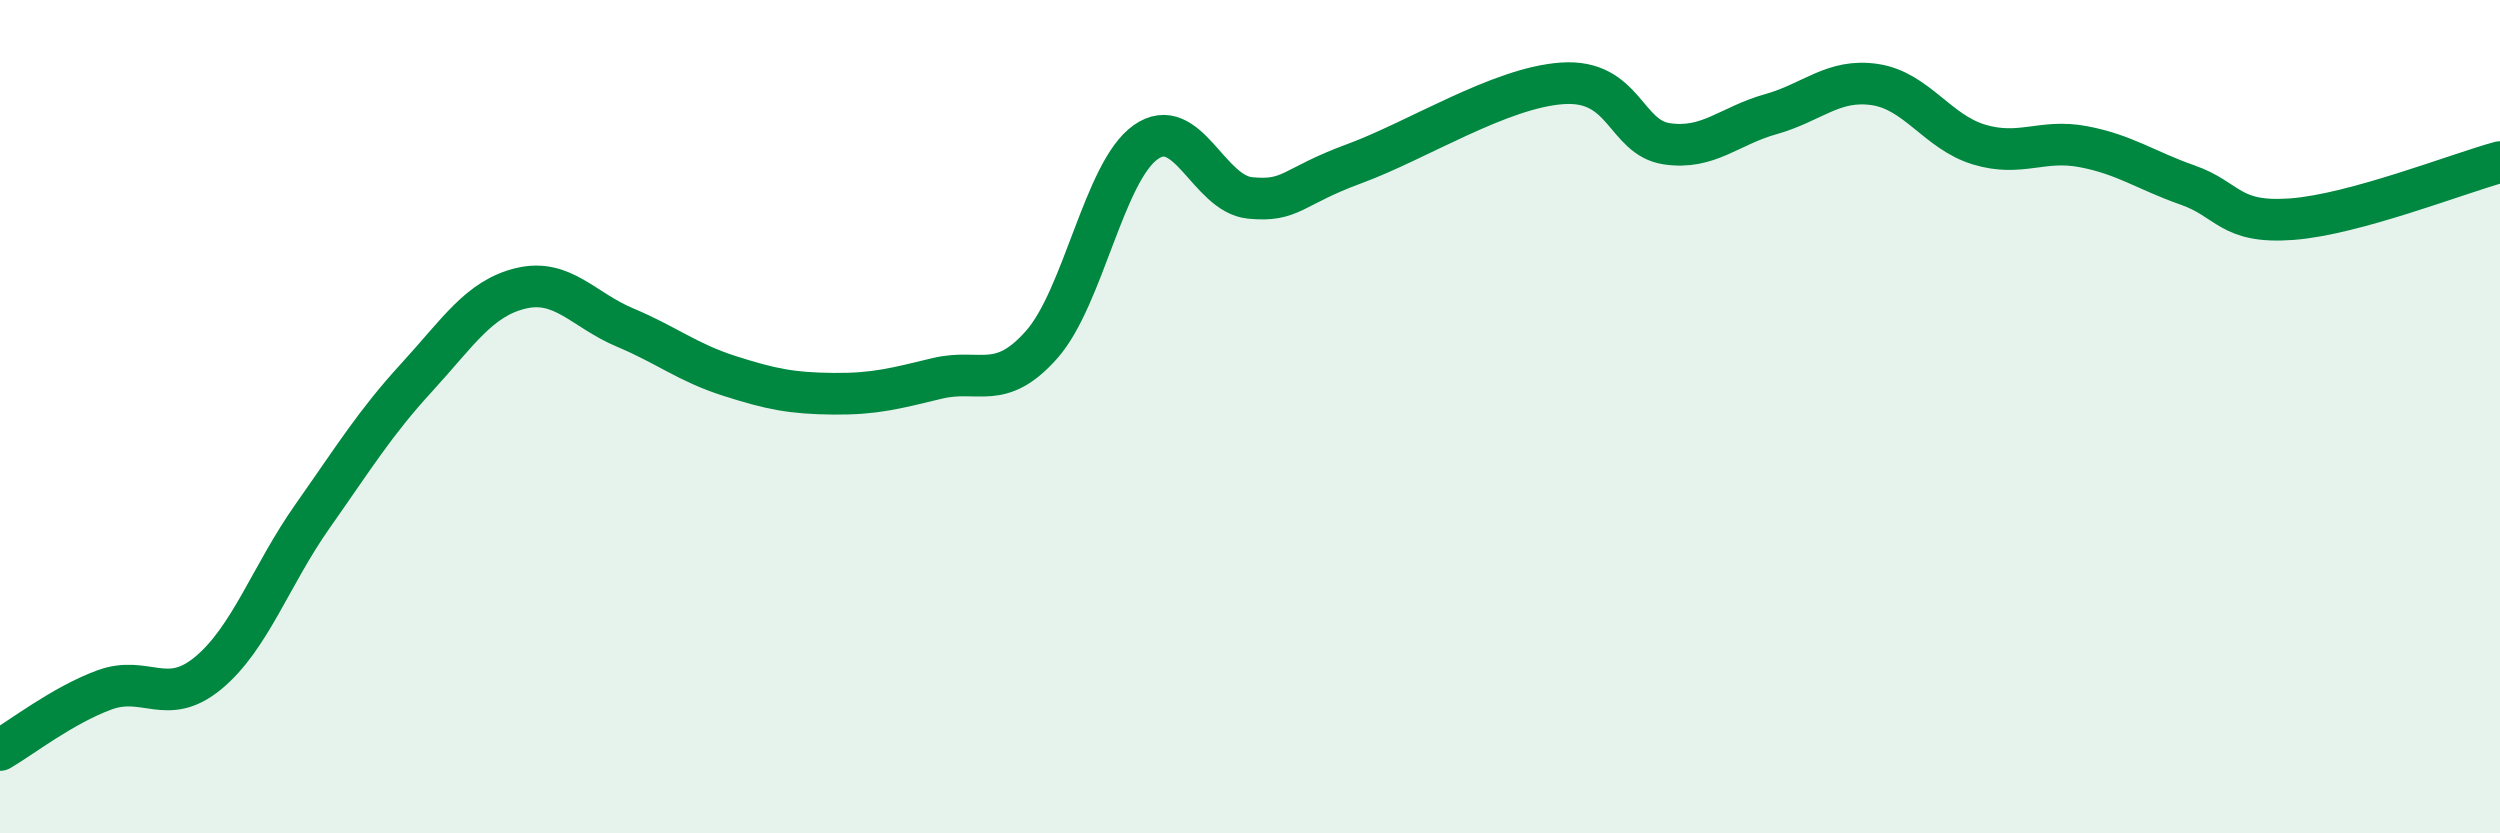
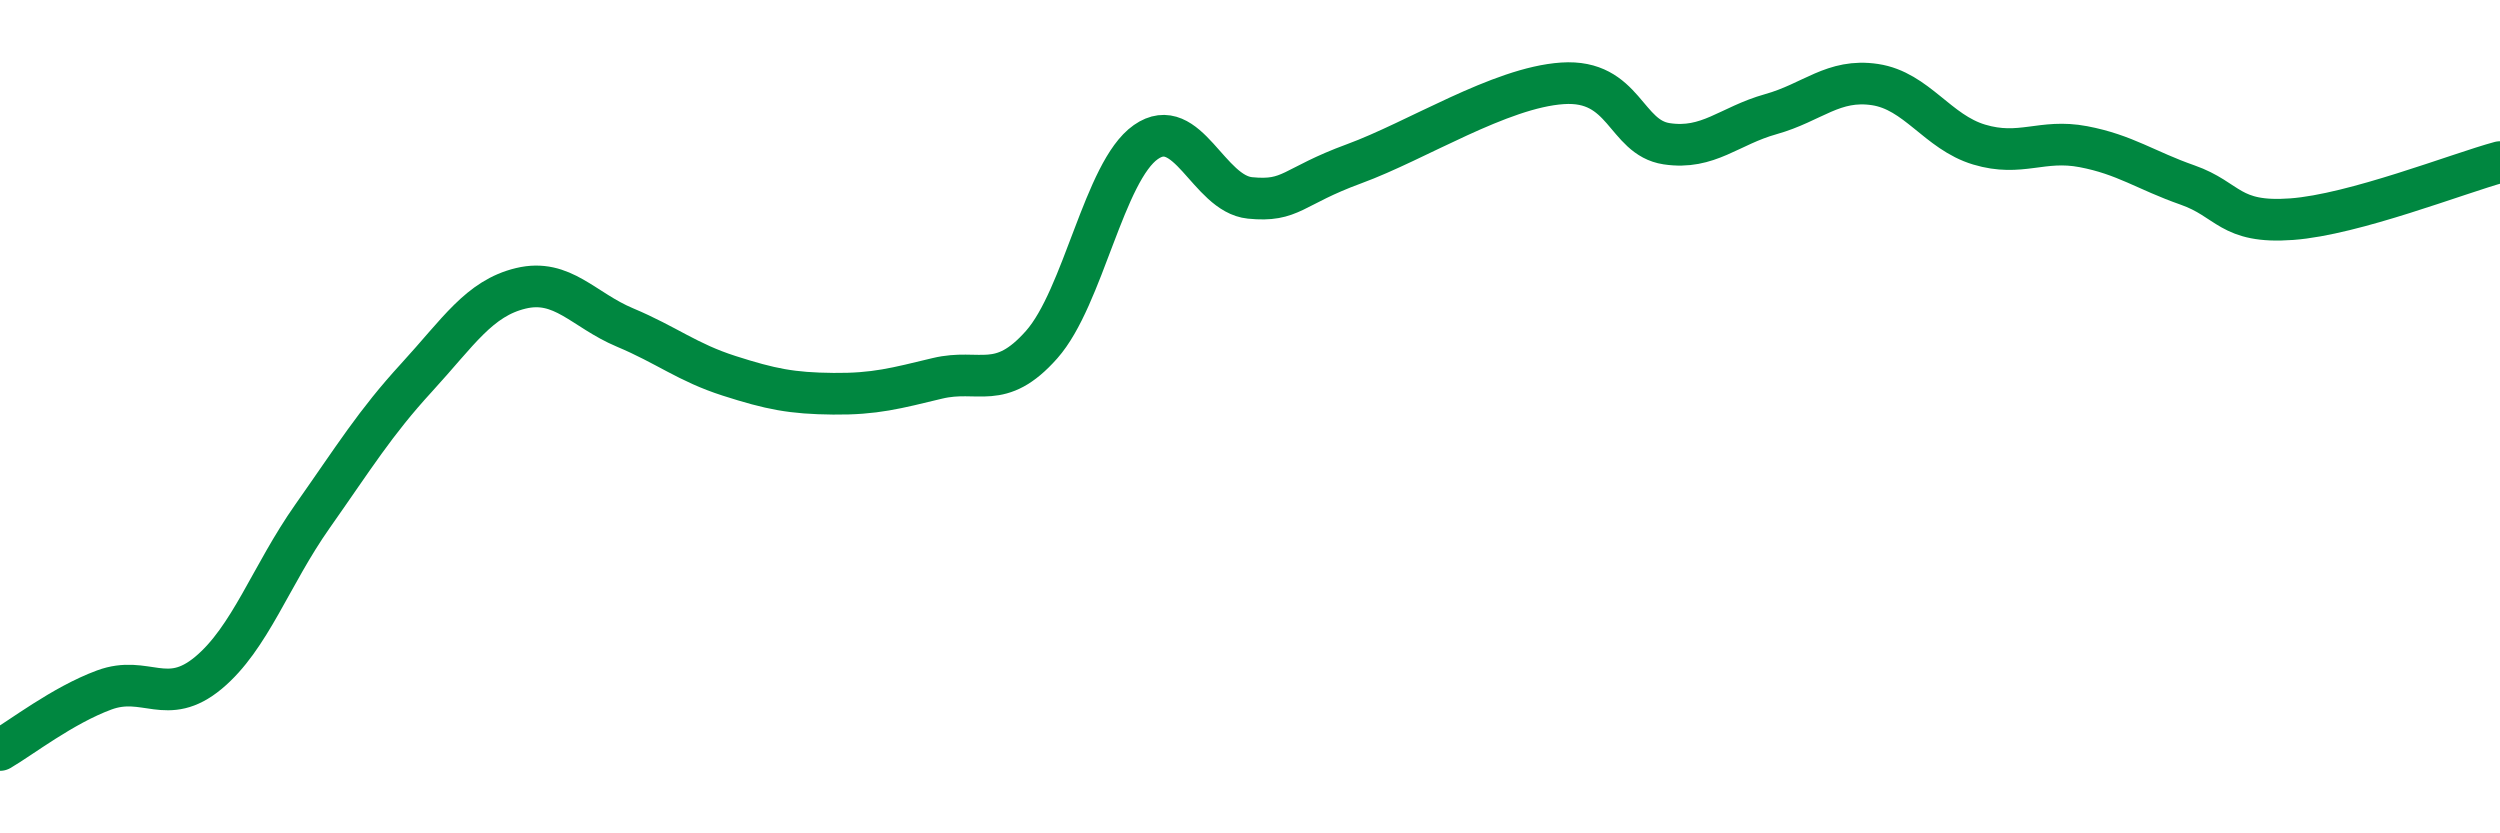
<svg xmlns="http://www.w3.org/2000/svg" width="60" height="20" viewBox="0 0 60 20">
-   <path d="M 0,18 C 0.5,17.71 1.5,16.93 2.5,16.56 C 3.5,16.19 4,16.98 5,16.15 C 6,15.32 6.5,13.81 7.5,12.39 C 8.5,10.97 9,10.15 10,9.06 C 11,7.97 11.5,7.16 12.5,6.92 C 13.5,6.68 14,7.44 15,7.86 C 16,8.28 16.5,8.7 17.5,9.02 C 18.5,9.34 19,9.44 20,9.45 C 21,9.46 21.5,9.32 22.5,9.08 C 23.5,8.84 24,9.4 25,8.27 C 26,7.14 26.5,4.11 27.5,3.41 C 28.5,2.71 29,4.65 30,4.75 C 31,4.85 31,4.48 32.5,3.93 C 34,3.38 36,2.1 37.5,2 C 39,1.9 39,3.3 40,3.45 C 41,3.6 41.5,3.02 42.5,2.74 C 43.5,2.46 44,1.88 45,2.03 C 46,2.18 46.5,3.17 47.5,3.47 C 48.5,3.77 49,3.33 50,3.52 C 51,3.71 51.5,4.09 52.5,4.44 C 53.5,4.79 53.5,5.37 55,5.26 C 56.5,5.15 59,4.16 60,3.89L60 20L0 20Z" fill="#008740" opacity="0.1" stroke-linecap="round" stroke-linejoin="round" />
  <path d="M 0,18 C 0.5,17.71 1.5,16.93 2.5,16.56 C 3.5,16.19 4,16.98 5,16.15 C 6,15.32 6.5,13.81 7.5,12.39 C 8.5,10.97 9,10.15 10,9.06 C 11,7.97 11.5,7.16 12.5,6.92 C 13.5,6.68 14,7.44 15,7.86 C 16,8.28 16.5,8.7 17.5,9.02 C 18.5,9.34 19,9.44 20,9.45 C 21,9.46 21.5,9.32 22.5,9.08 C 23.5,8.84 24,9.4 25,8.27 C 26,7.14 26.5,4.11 27.5,3.41 C 28.5,2.71 29,4.65 30,4.75 C 31,4.85 31,4.48 32.5,3.93 C 34,3.38 36,2.1 37.5,2 C 39,1.9 39,3.3 40,3.45 C 41,3.6 41.5,3.02 42.5,2.74 C 43.5,2.46 44,1.88 45,2.03 C 46,2.18 46.5,3.17 47.5,3.47 C 48.5,3.77 49,3.33 50,3.52 C 51,3.71 51.5,4.09 52.5,4.44 C 53.5,4.79 53.5,5.37 55,5.26 C 56.5,5.15 59,4.16 60,3.89" stroke="#008740" stroke-width="1" fill="none" stroke-linecap="round" stroke-linejoin="round" />
</svg>